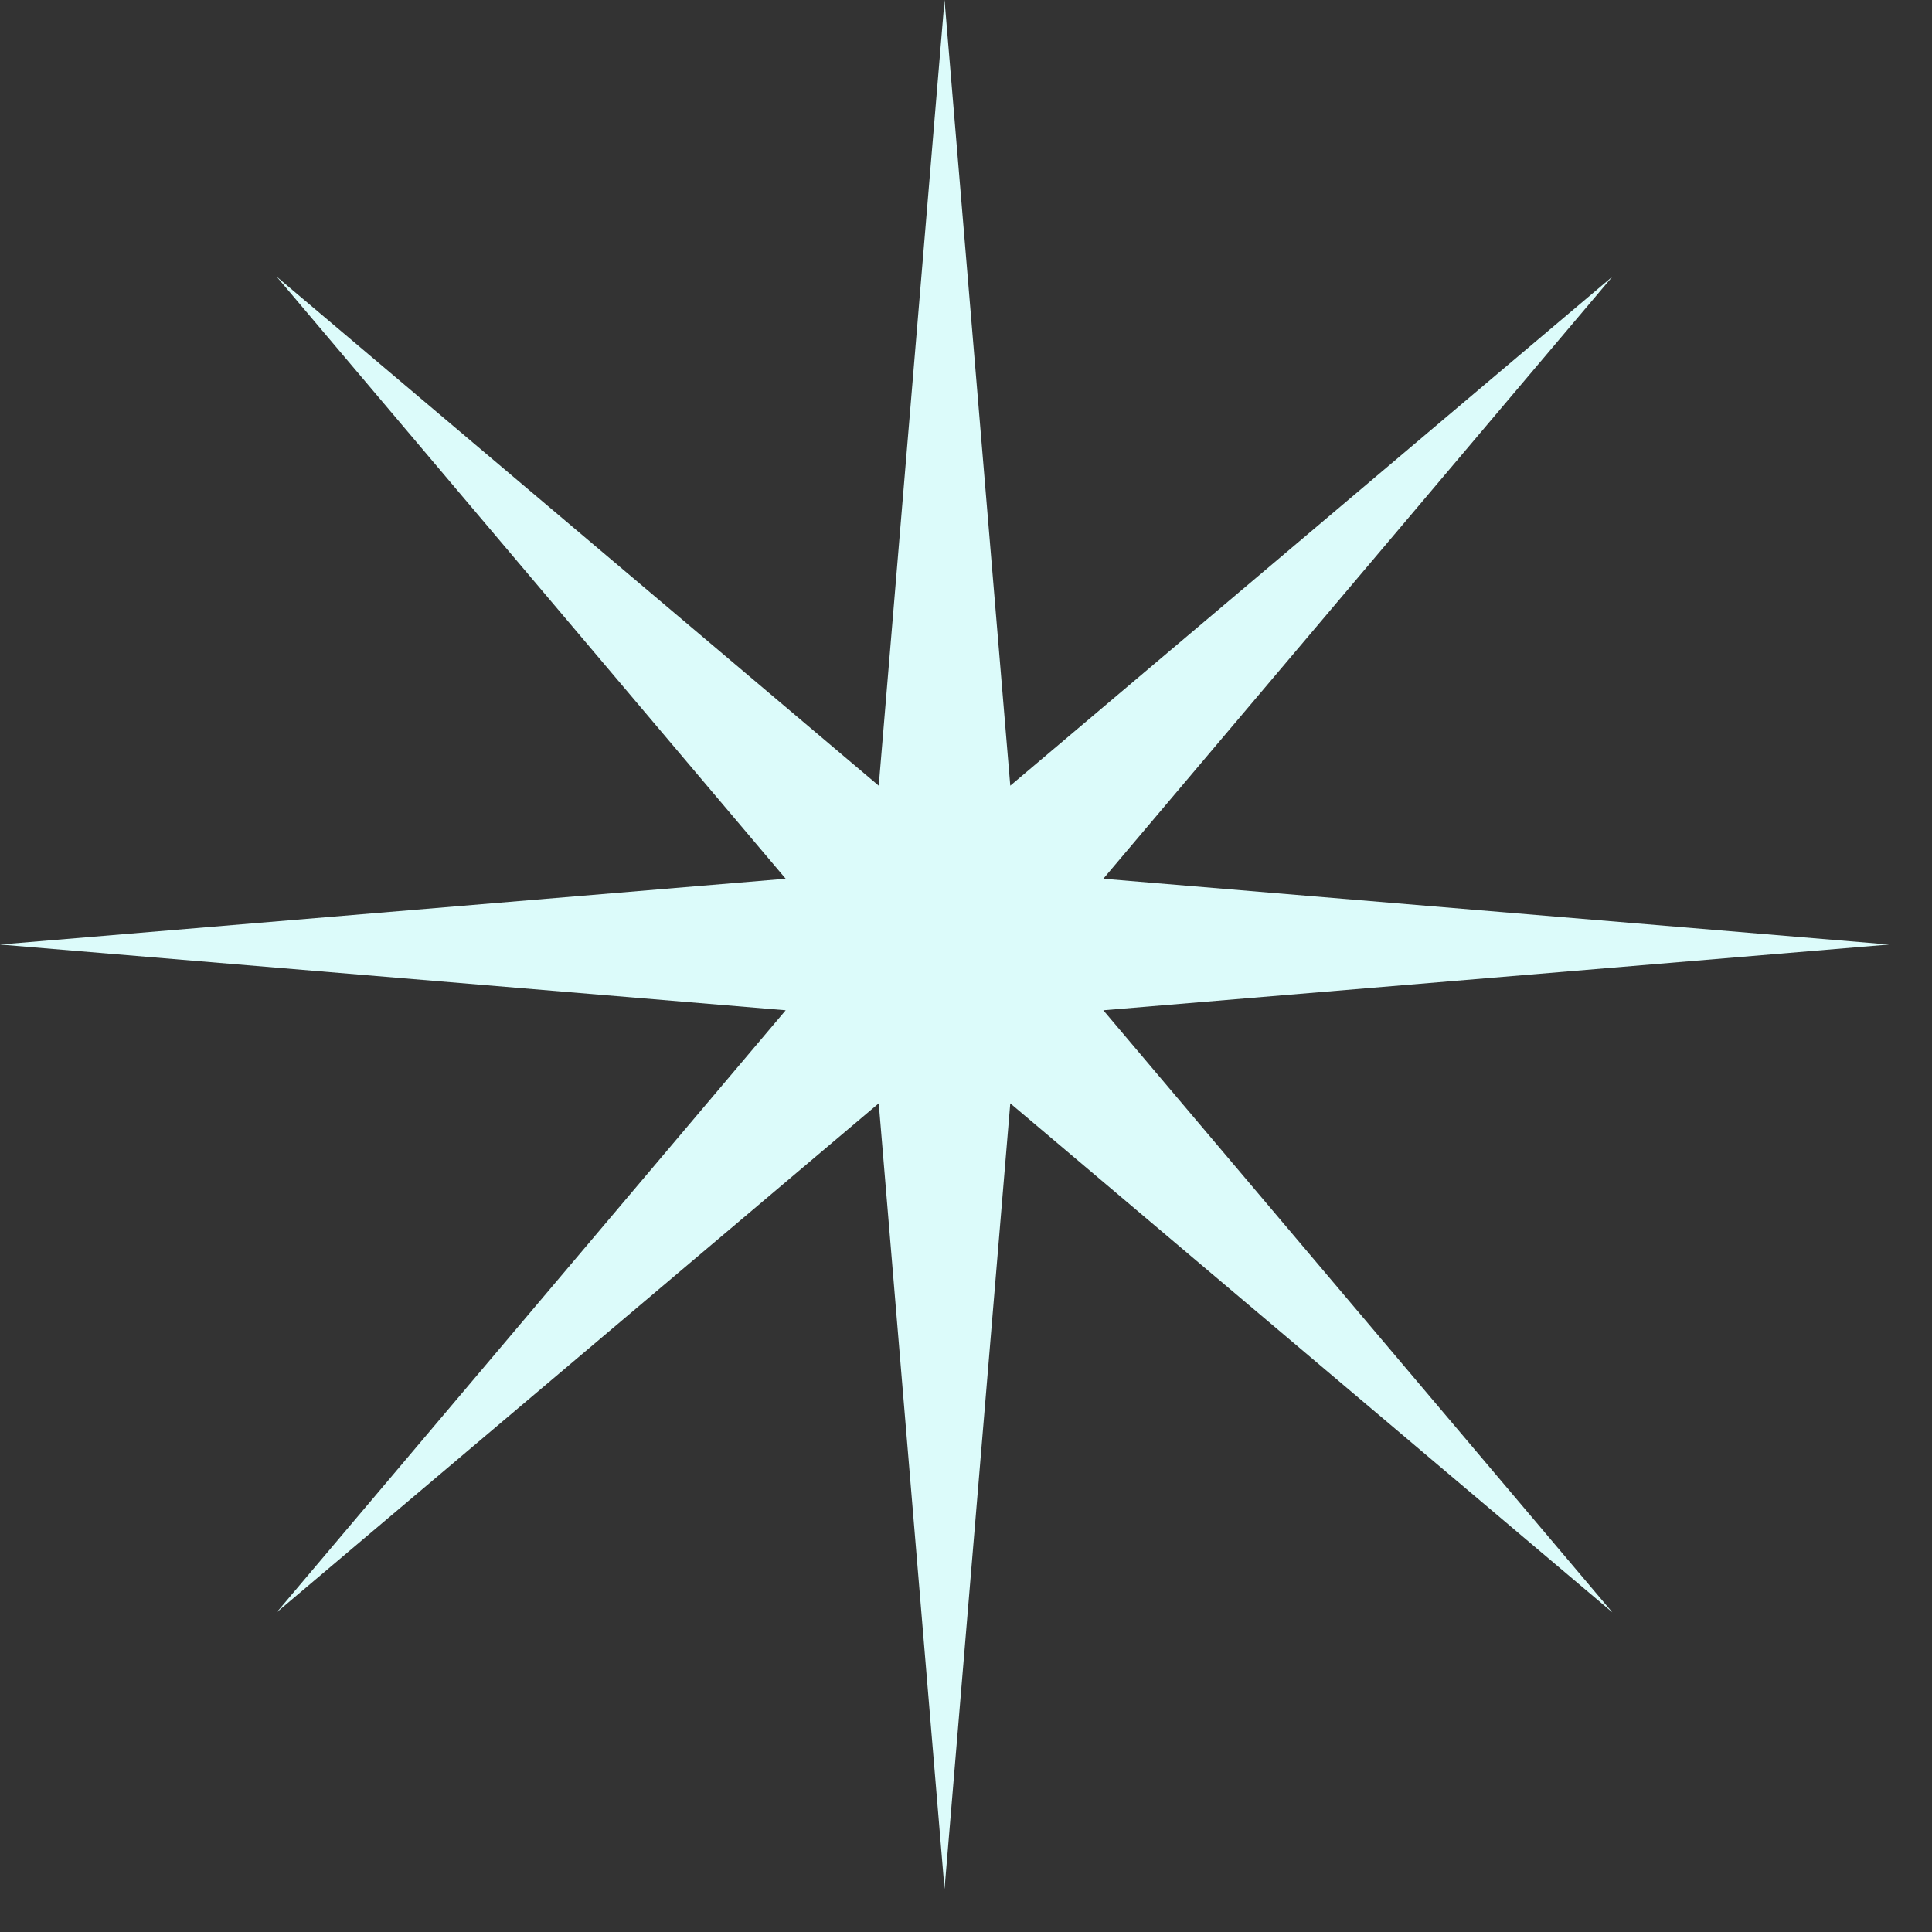
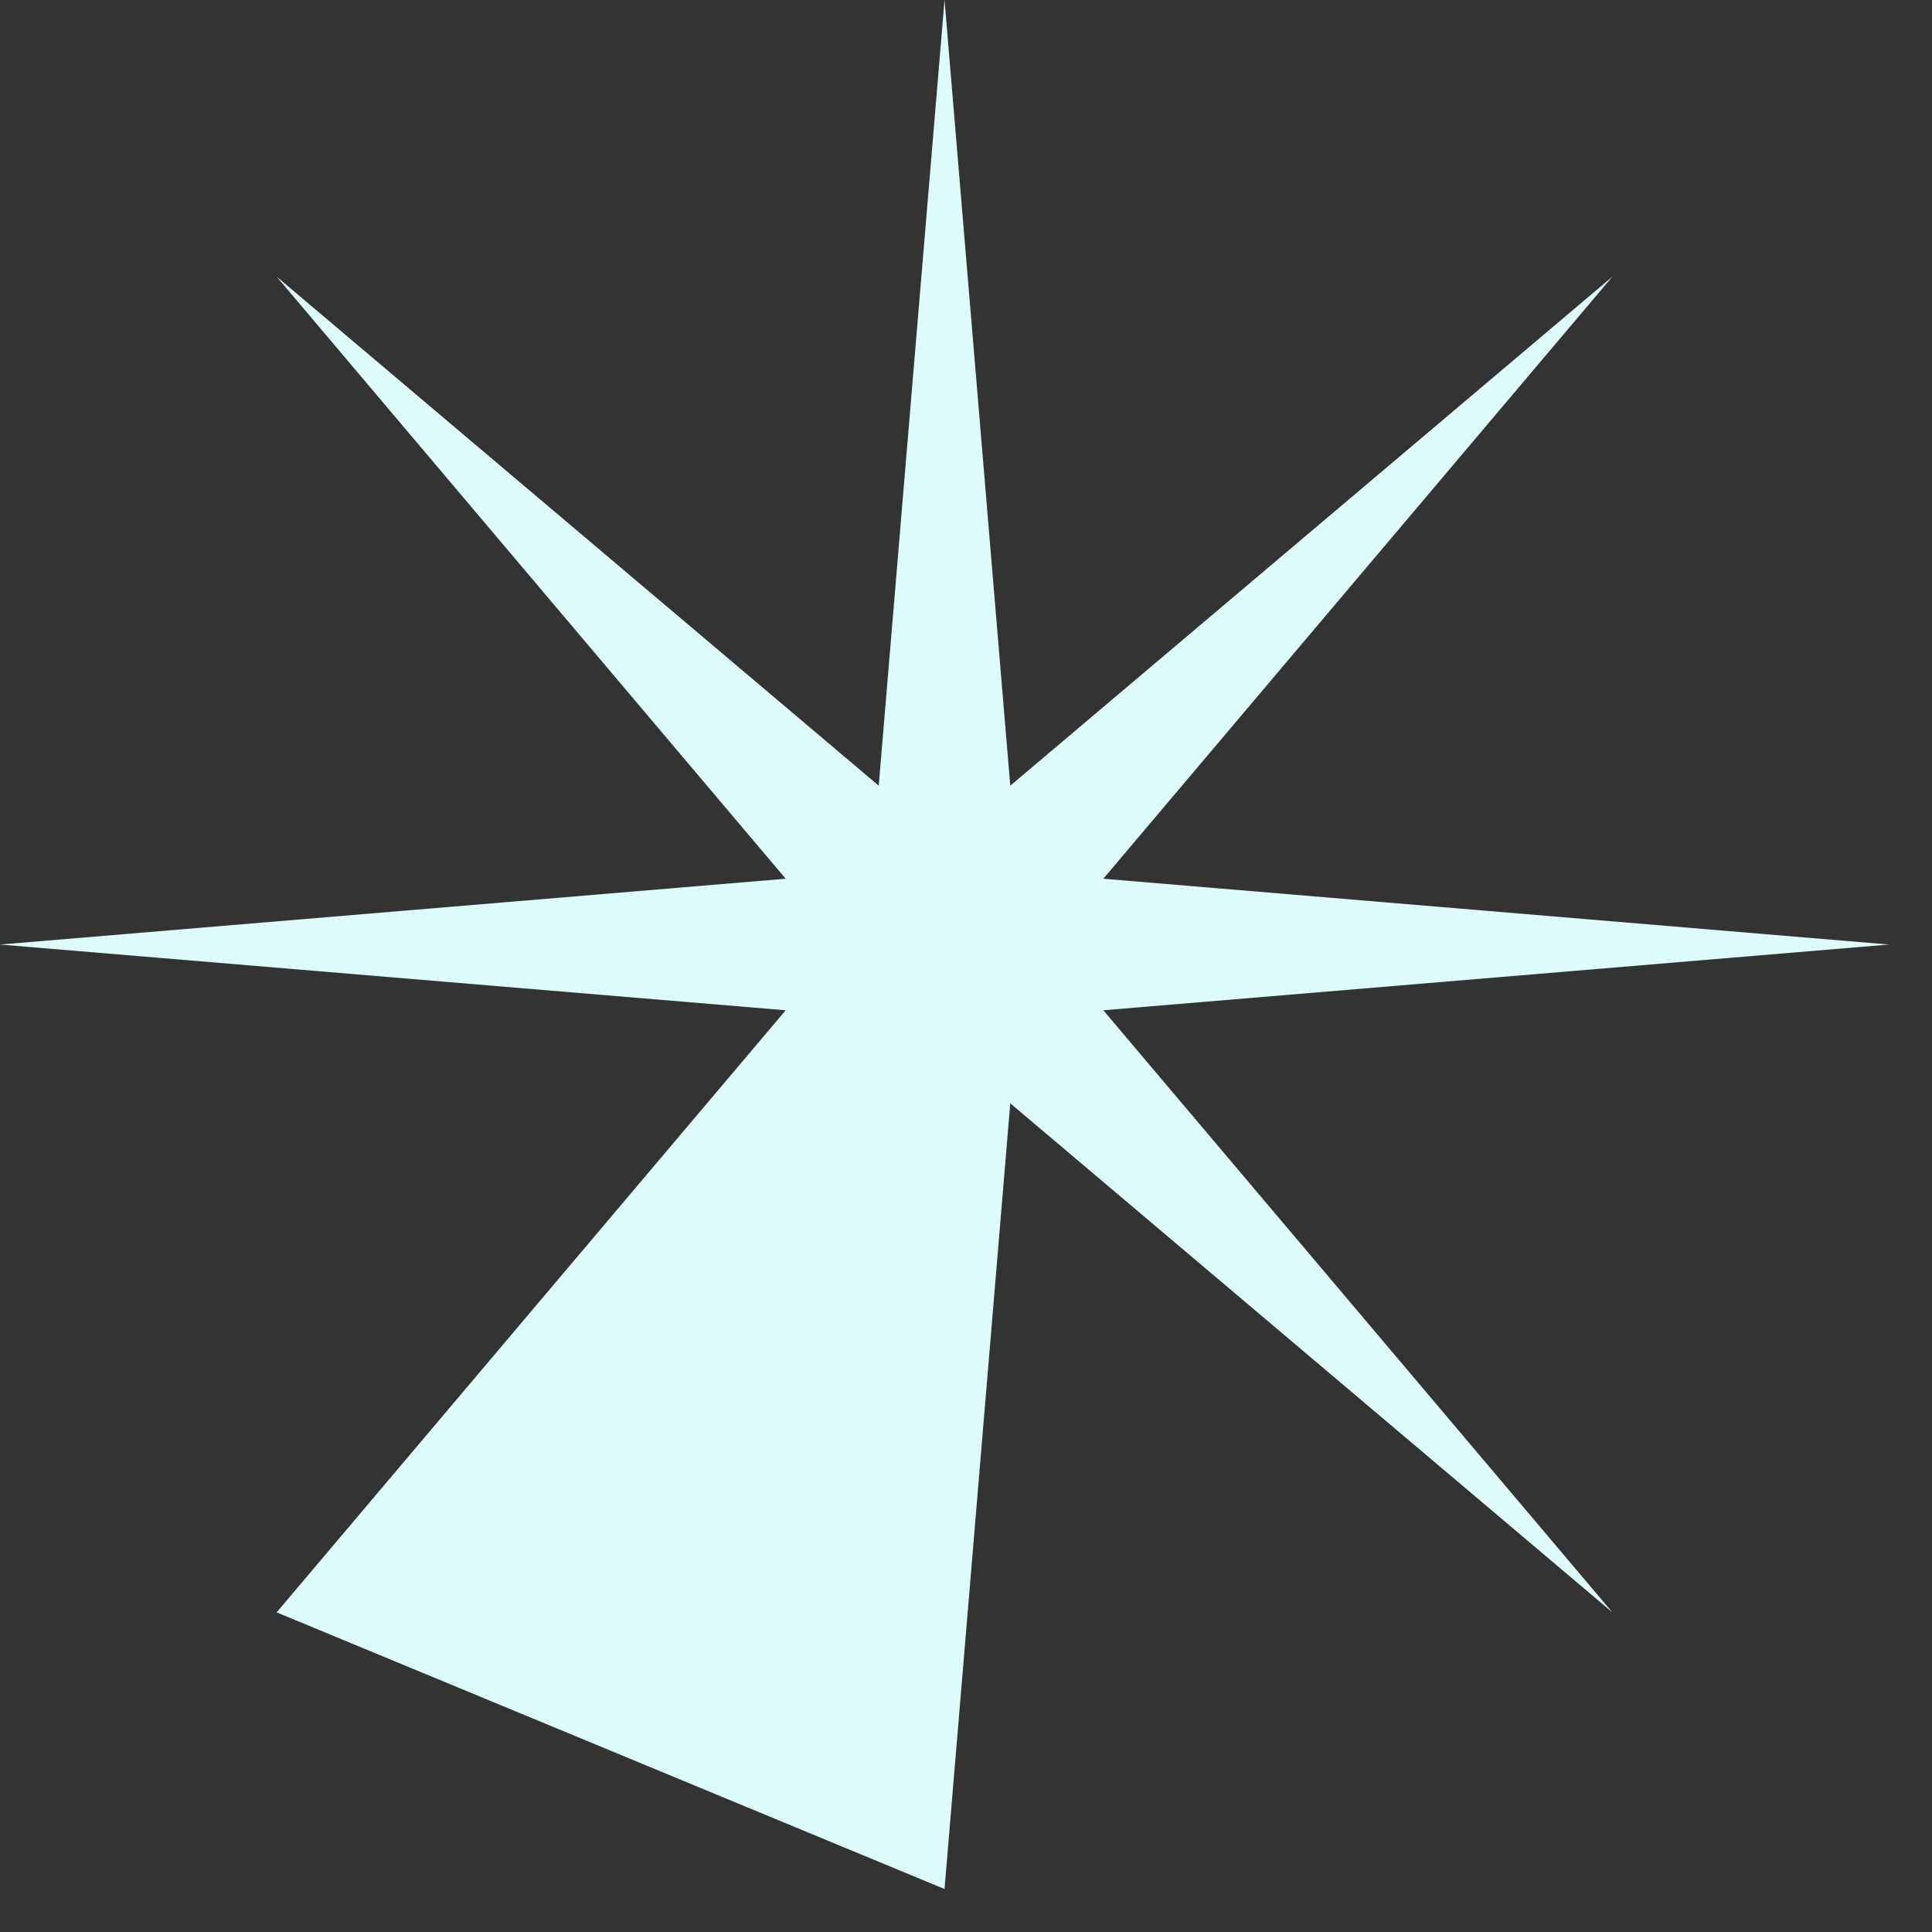
<svg xmlns="http://www.w3.org/2000/svg" width="36" height="36" viewBox="0 0 36 36" fill="none">
  <rect x="0" y="0" width="36" height="36" fill="#333333" stroke="none" />
-   <path d="M-7.69303e-07 17.6L14.64 18.825L5.155 30.044L16.374 20.559L17.6 35.199L18.825 20.559L30.044 30.044L20.559 18.825L35.199 17.6L20.559 16.374L30.044 5.155L18.825 14.64L17.6 7.69303e-07L16.374 14.64L5.155 5.155L14.64 16.374L-7.69303e-07 17.6Z" fill="#DCFBFA" />
+   <path d="M-7.69303e-07 17.6L14.64 18.825L5.155 30.044L17.6 35.199L18.825 20.559L30.044 30.044L20.559 18.825L35.199 17.6L20.559 16.374L30.044 5.155L18.825 14.64L17.6 7.69303e-07L16.374 14.64L5.155 5.155L14.64 16.374L-7.69303e-07 17.6Z" fill="#DCFBFA" />
</svg>